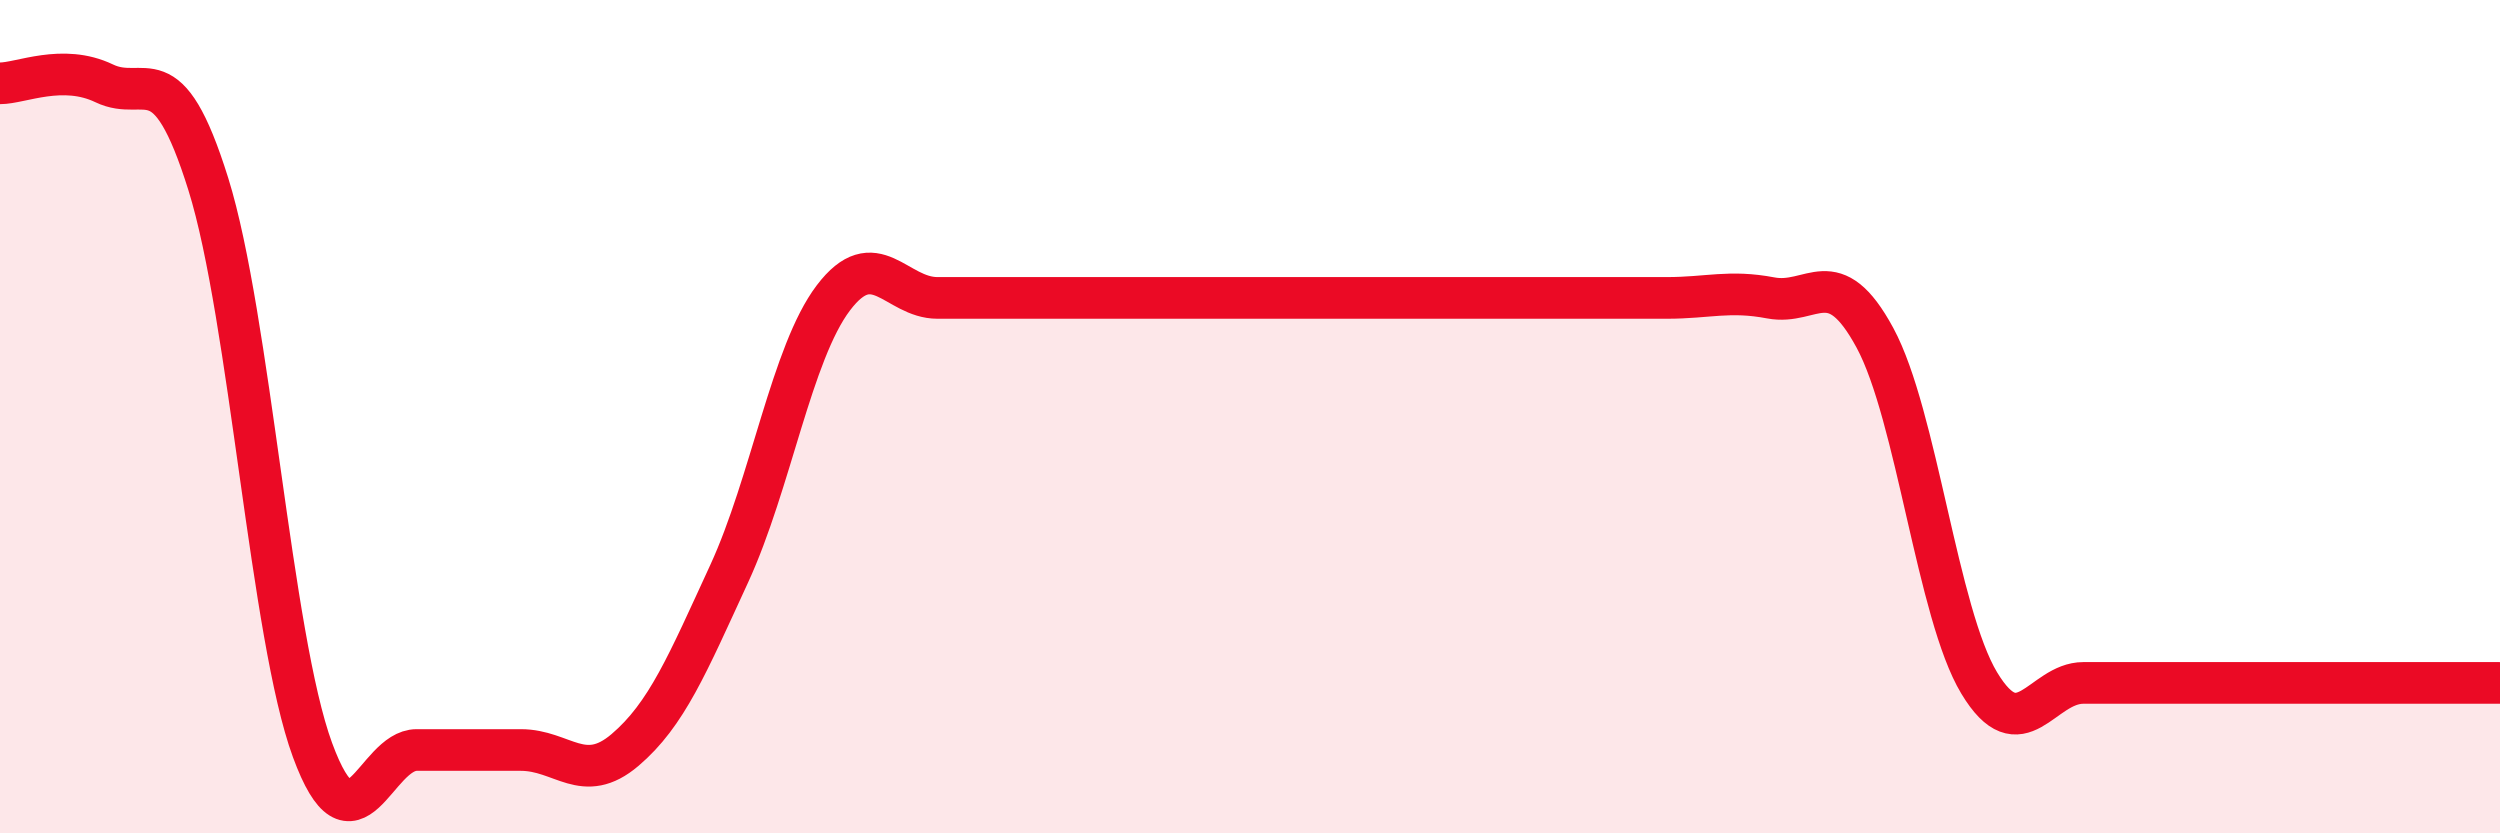
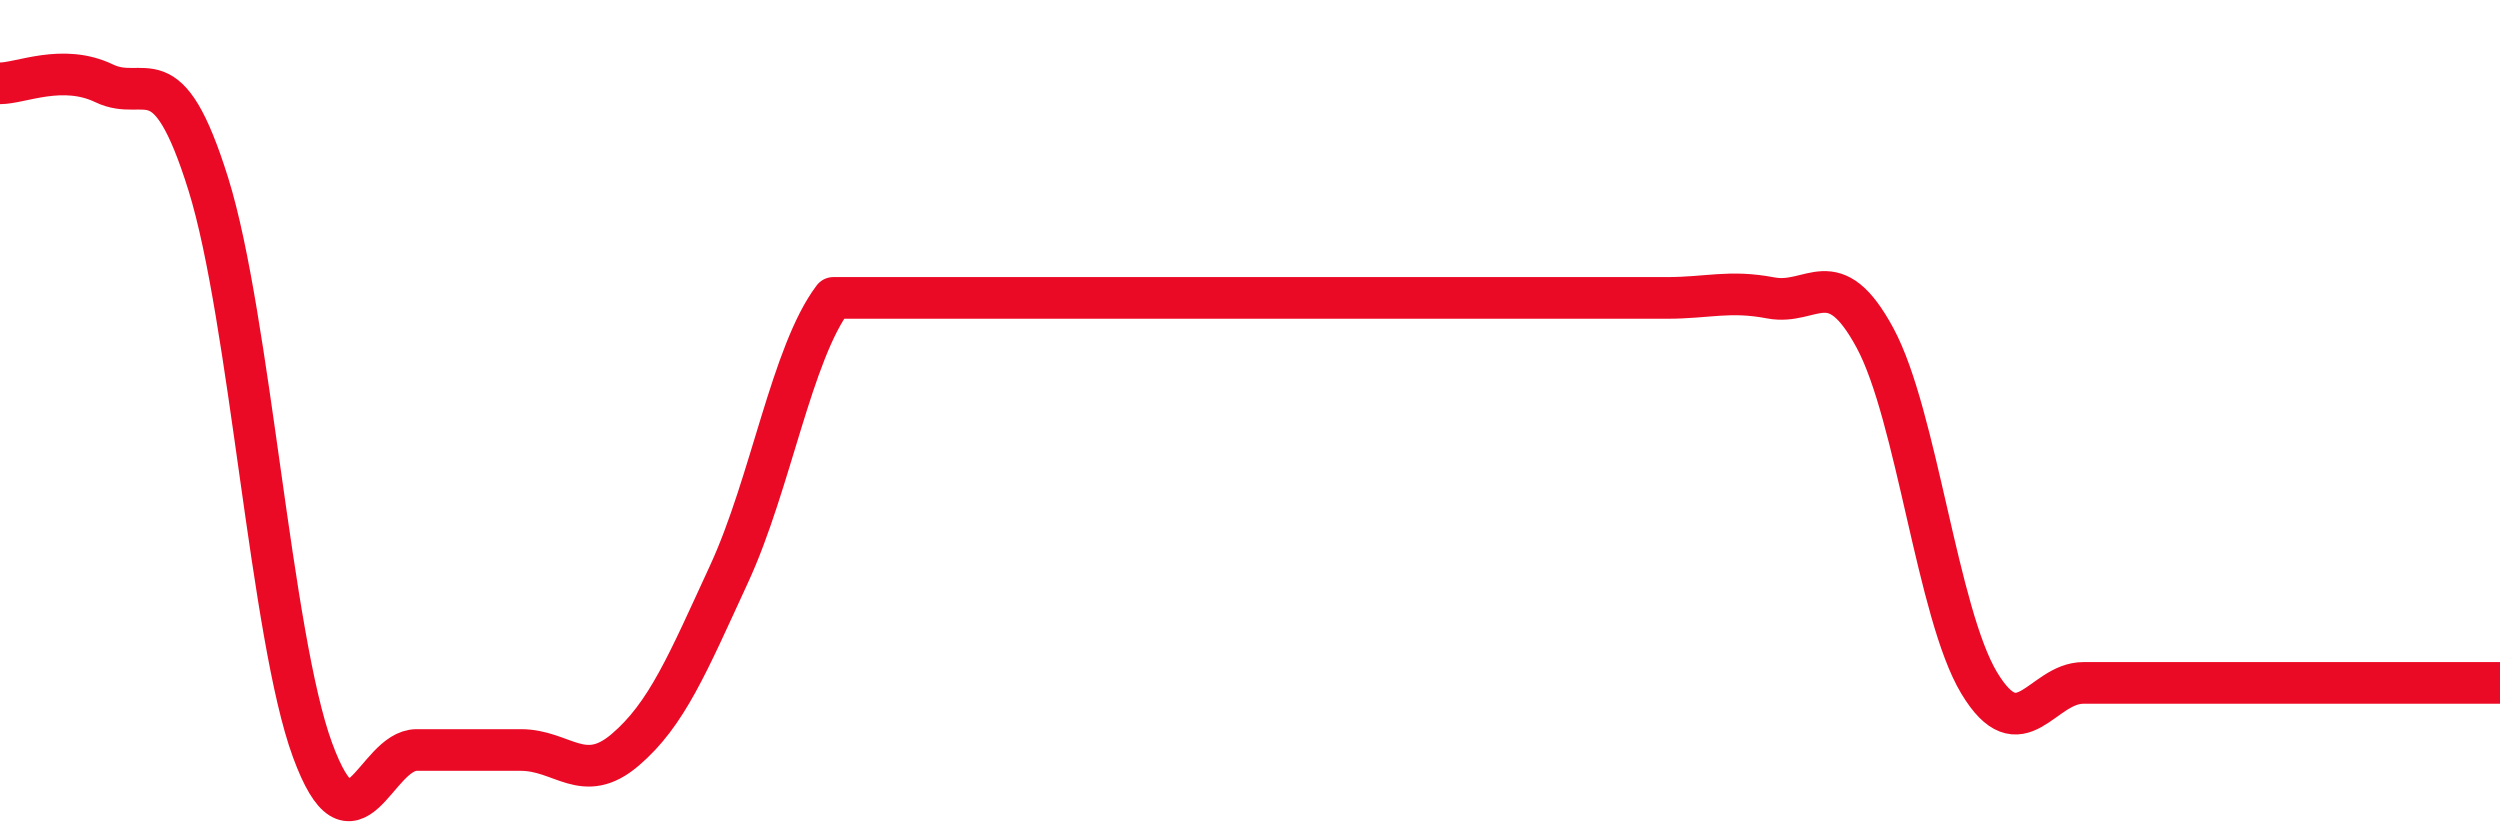
<svg xmlns="http://www.w3.org/2000/svg" width="60" height="20" viewBox="0 0 60 20">
-   <path d="M 0,2 C 0.5,2 1.5,1.52 2.5,2 C 3.5,2.48 4,1.22 5,4.42 C 6,7.62 6.5,15.28 7.5,18 C 8.5,20.72 9,18 10,18 C 11,18 11.5,18 12.5,18 C 13.5,18 14,18.85 15,18 C 16,17.15 16.5,15.94 17.5,13.77 C 18.5,11.6 19,8.47 20,7.15 C 21,5.83 21.5,7.15 22.5,7.15 C 23.5,7.15 24,7.15 25,7.15 C 26,7.15 26.5,7.15 27.5,7.15 C 28.5,7.15 29,7.15 30,7.15 C 31,7.15 31.5,7.15 32.5,7.15 C 33.5,7.15 34,7.15 35,7.15 C 36,7.15 36.5,7.15 37.5,7.15 C 38.5,7.15 39,7.15 40,7.15 C 41,7.15 41.5,6.96 42.5,7.15 C 43.5,7.34 44,6.26 45,8.11 C 46,9.96 46.5,14.73 47.5,16.39 C 48.5,18.05 49,16.39 50,16.39 C 51,16.39 51.5,16.39 52.5,16.39 C 53.5,16.39 54,16.39 55,16.39 C 56,16.39 56.5,16.39 57.5,16.39 C 58.5,16.39 59.5,16.39 60,16.39L60 20L0 20Z" fill="#EB0A25" opacity="0.1" stroke-linecap="round" stroke-linejoin="round" />
-   <path d="M 0,2 C 0.5,2 1.5,1.52 2.5,2 C 3.5,2.48 4,1.22 5,4.42 C 6,7.62 6.5,15.28 7.5,18 C 8.5,20.72 9,18 10,18 C 11,18 11.5,18 12.5,18 C 13.5,18 14,18.85 15,18 C 16,17.15 16.5,15.94 17.5,13.77 C 18.5,11.6 19,8.47 20,7.15 C 21,5.83 21.5,7.15 22.5,7.15 C 23.5,7.15 24,7.15 25,7.15 C 26,7.15 26.5,7.15 27.5,7.15 C 28.5,7.15 29,7.15 30,7.15 C 31,7.15 31.5,7.15 32.5,7.15 C 33.5,7.15 34,7.15 35,7.15 C 36,7.15 36.5,7.15 37.5,7.15 C 38.5,7.15 39,7.15 40,7.15 C 41,7.15 41.5,6.96 42.5,7.15 C 43.5,7.34 44,6.26 45,8.11 C 46,9.96 46.5,14.73 47.5,16.39 C 48.5,18.05 49,16.39 50,16.39 C 51,16.39 51.5,16.39 52.5,16.39 C 53.5,16.39 54,16.39 55,16.39 C 56,16.39 56.5,16.39 57.5,16.39 C 58.5,16.39 59.5,16.39 60,16.39" stroke="#EB0A25" stroke-width="1" fill="none" stroke-linecap="round" stroke-linejoin="round" />
+   <path d="M 0,2 C 0.5,2 1.5,1.52 2.5,2 C 3.5,2.48 4,1.22 5,4.42 C 6,7.62 6.5,15.28 7.5,18 C 8.5,20.72 9,18 10,18 C 11,18 11.5,18 12.5,18 C 13.5,18 14,18.85 15,18 C 16,17.15 16.5,15.94 17.5,13.77 C 18.5,11.6 19,8.47 20,7.15 C 23.5,7.15 24,7.15 25,7.15 C 26,7.15 26.5,7.15 27.5,7.15 C 28.5,7.15 29,7.15 30,7.15 C 31,7.15 31.5,7.15 32.5,7.15 C 33.5,7.15 34,7.15 35,7.15 C 36,7.15 36.5,7.15 37.5,7.15 C 38.5,7.15 39,7.15 40,7.15 C 41,7.15 41.5,6.96 42.5,7.15 C 43.5,7.34 44,6.26 45,8.11 C 46,9.96 46.5,14.73 47.5,16.39 C 48.5,18.05 49,16.39 50,16.39 C 51,16.39 51.5,16.39 52.5,16.39 C 53.5,16.39 54,16.39 55,16.39 C 56,16.39 56.5,16.39 57.5,16.39 C 58.5,16.39 59.5,16.39 60,16.39" stroke="#EB0A25" stroke-width="1" fill="none" stroke-linecap="round" stroke-linejoin="round" />
</svg>